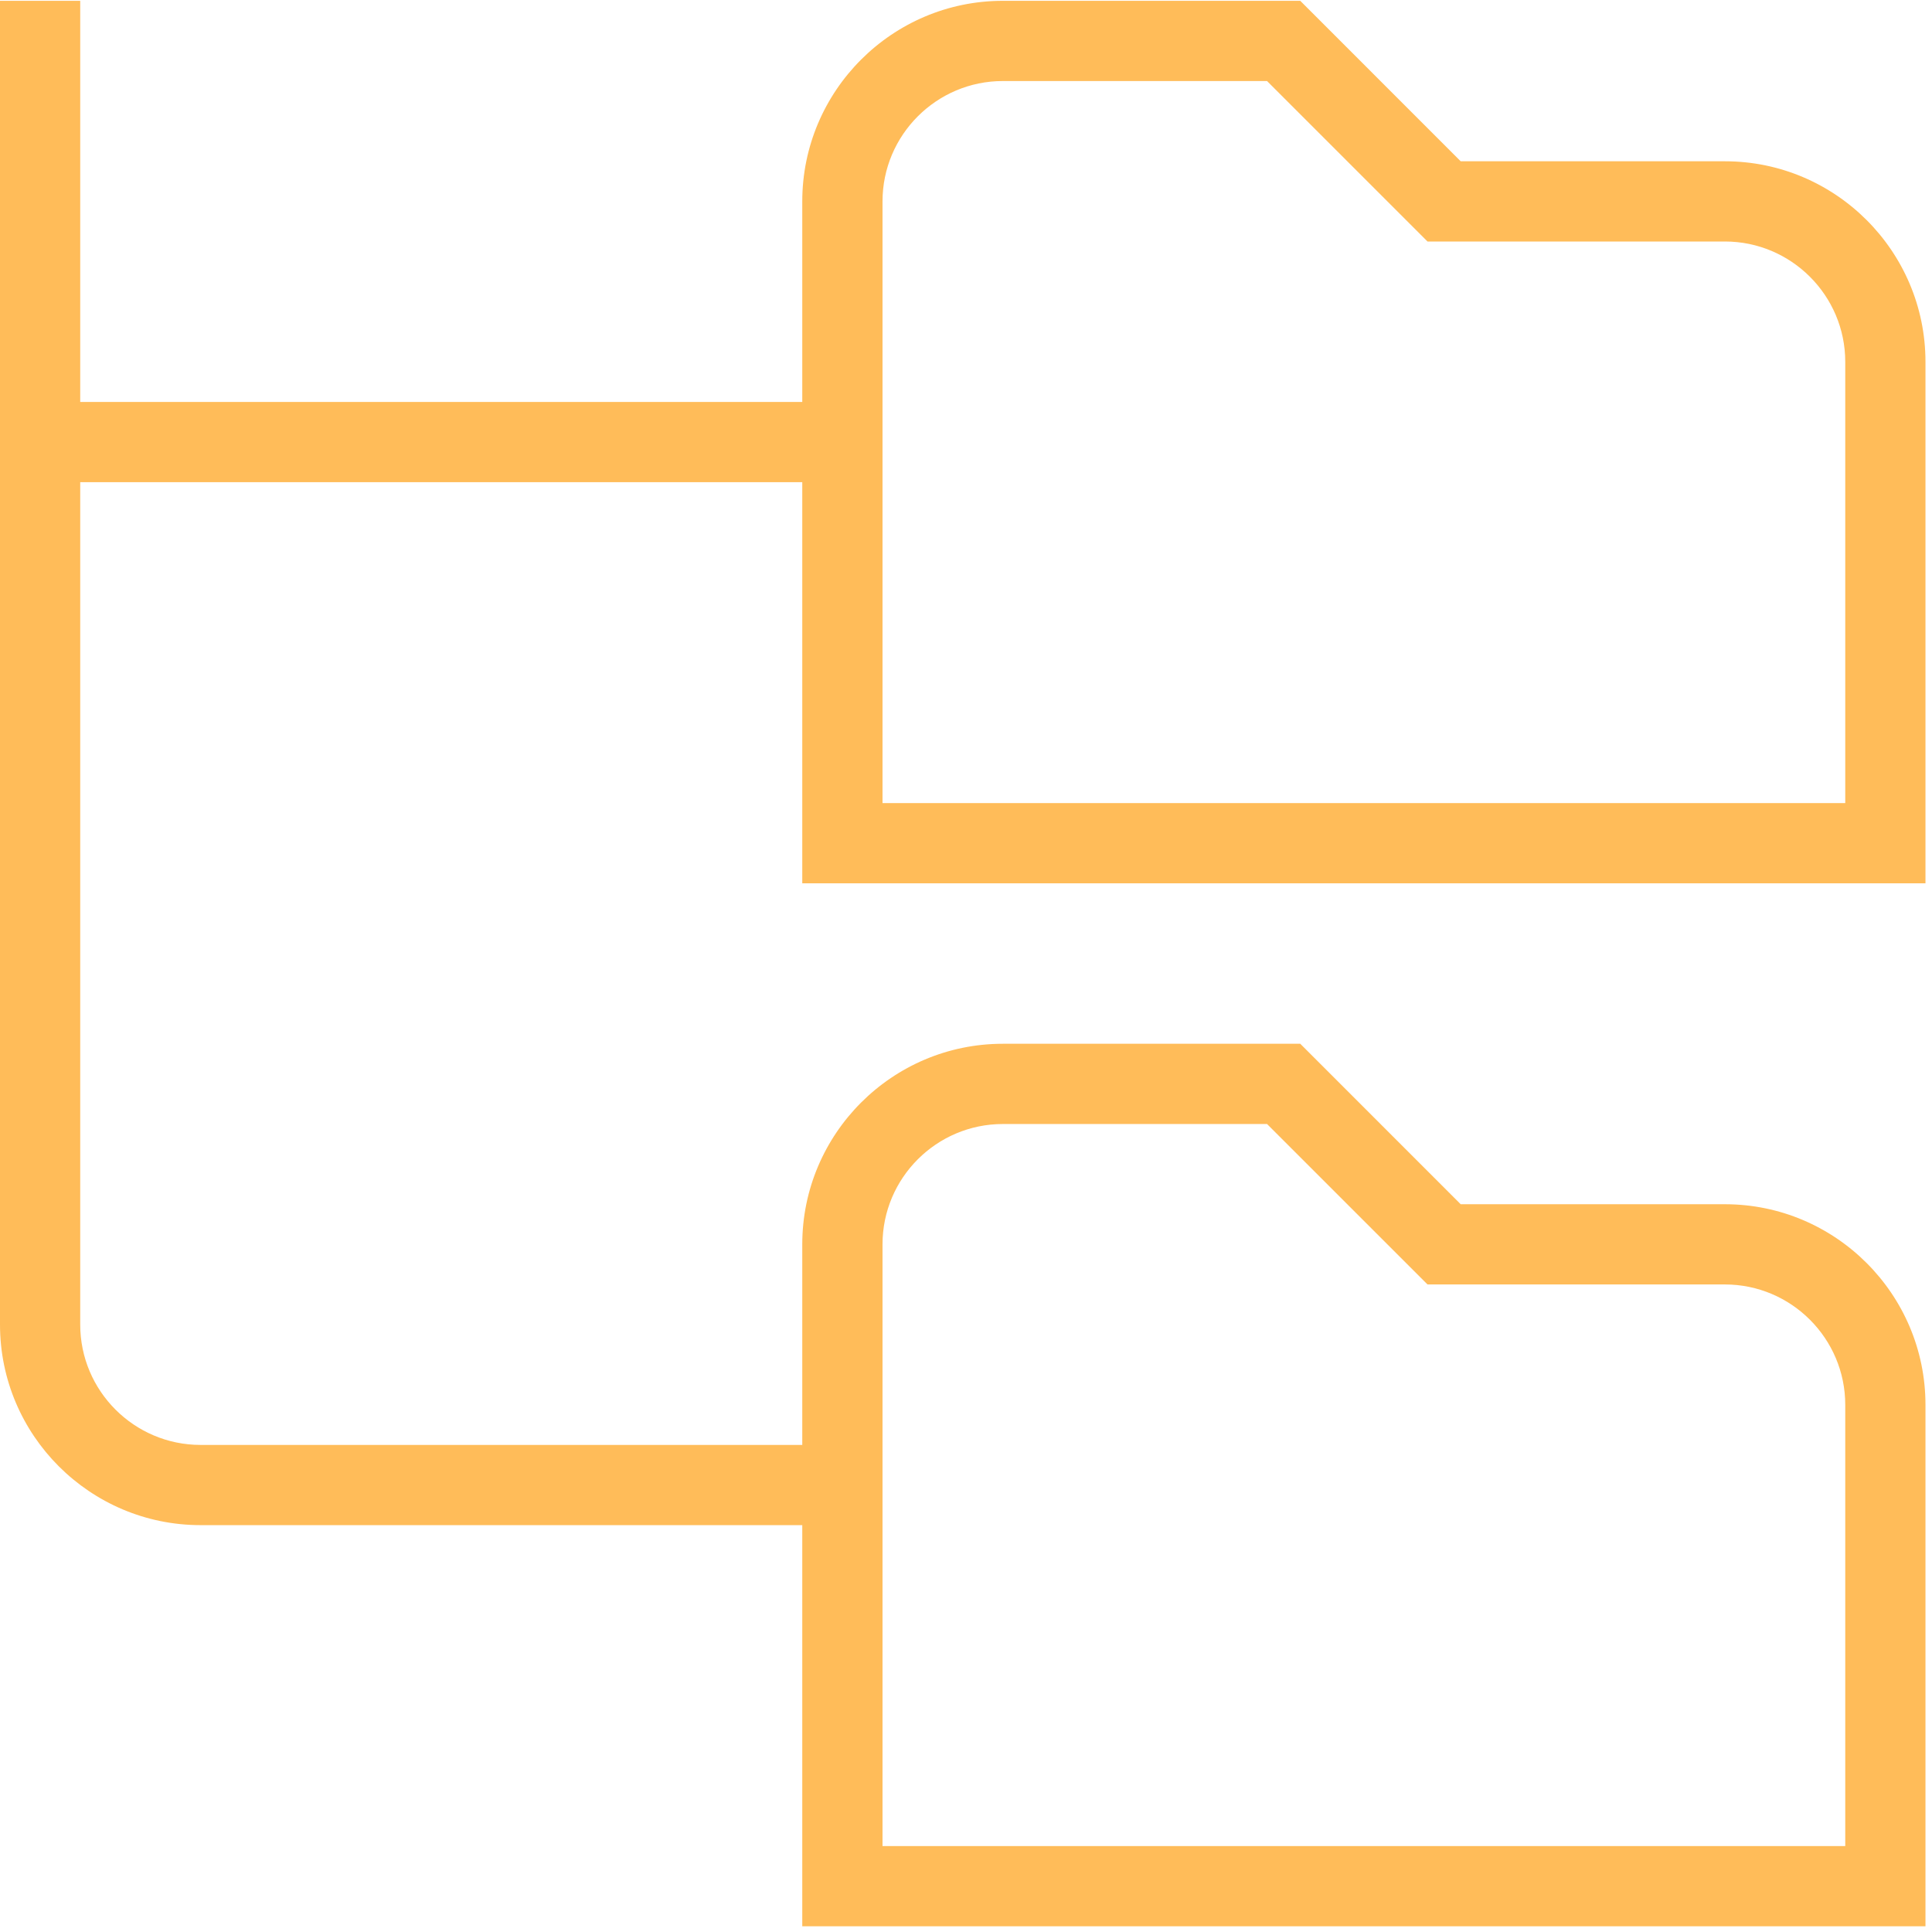
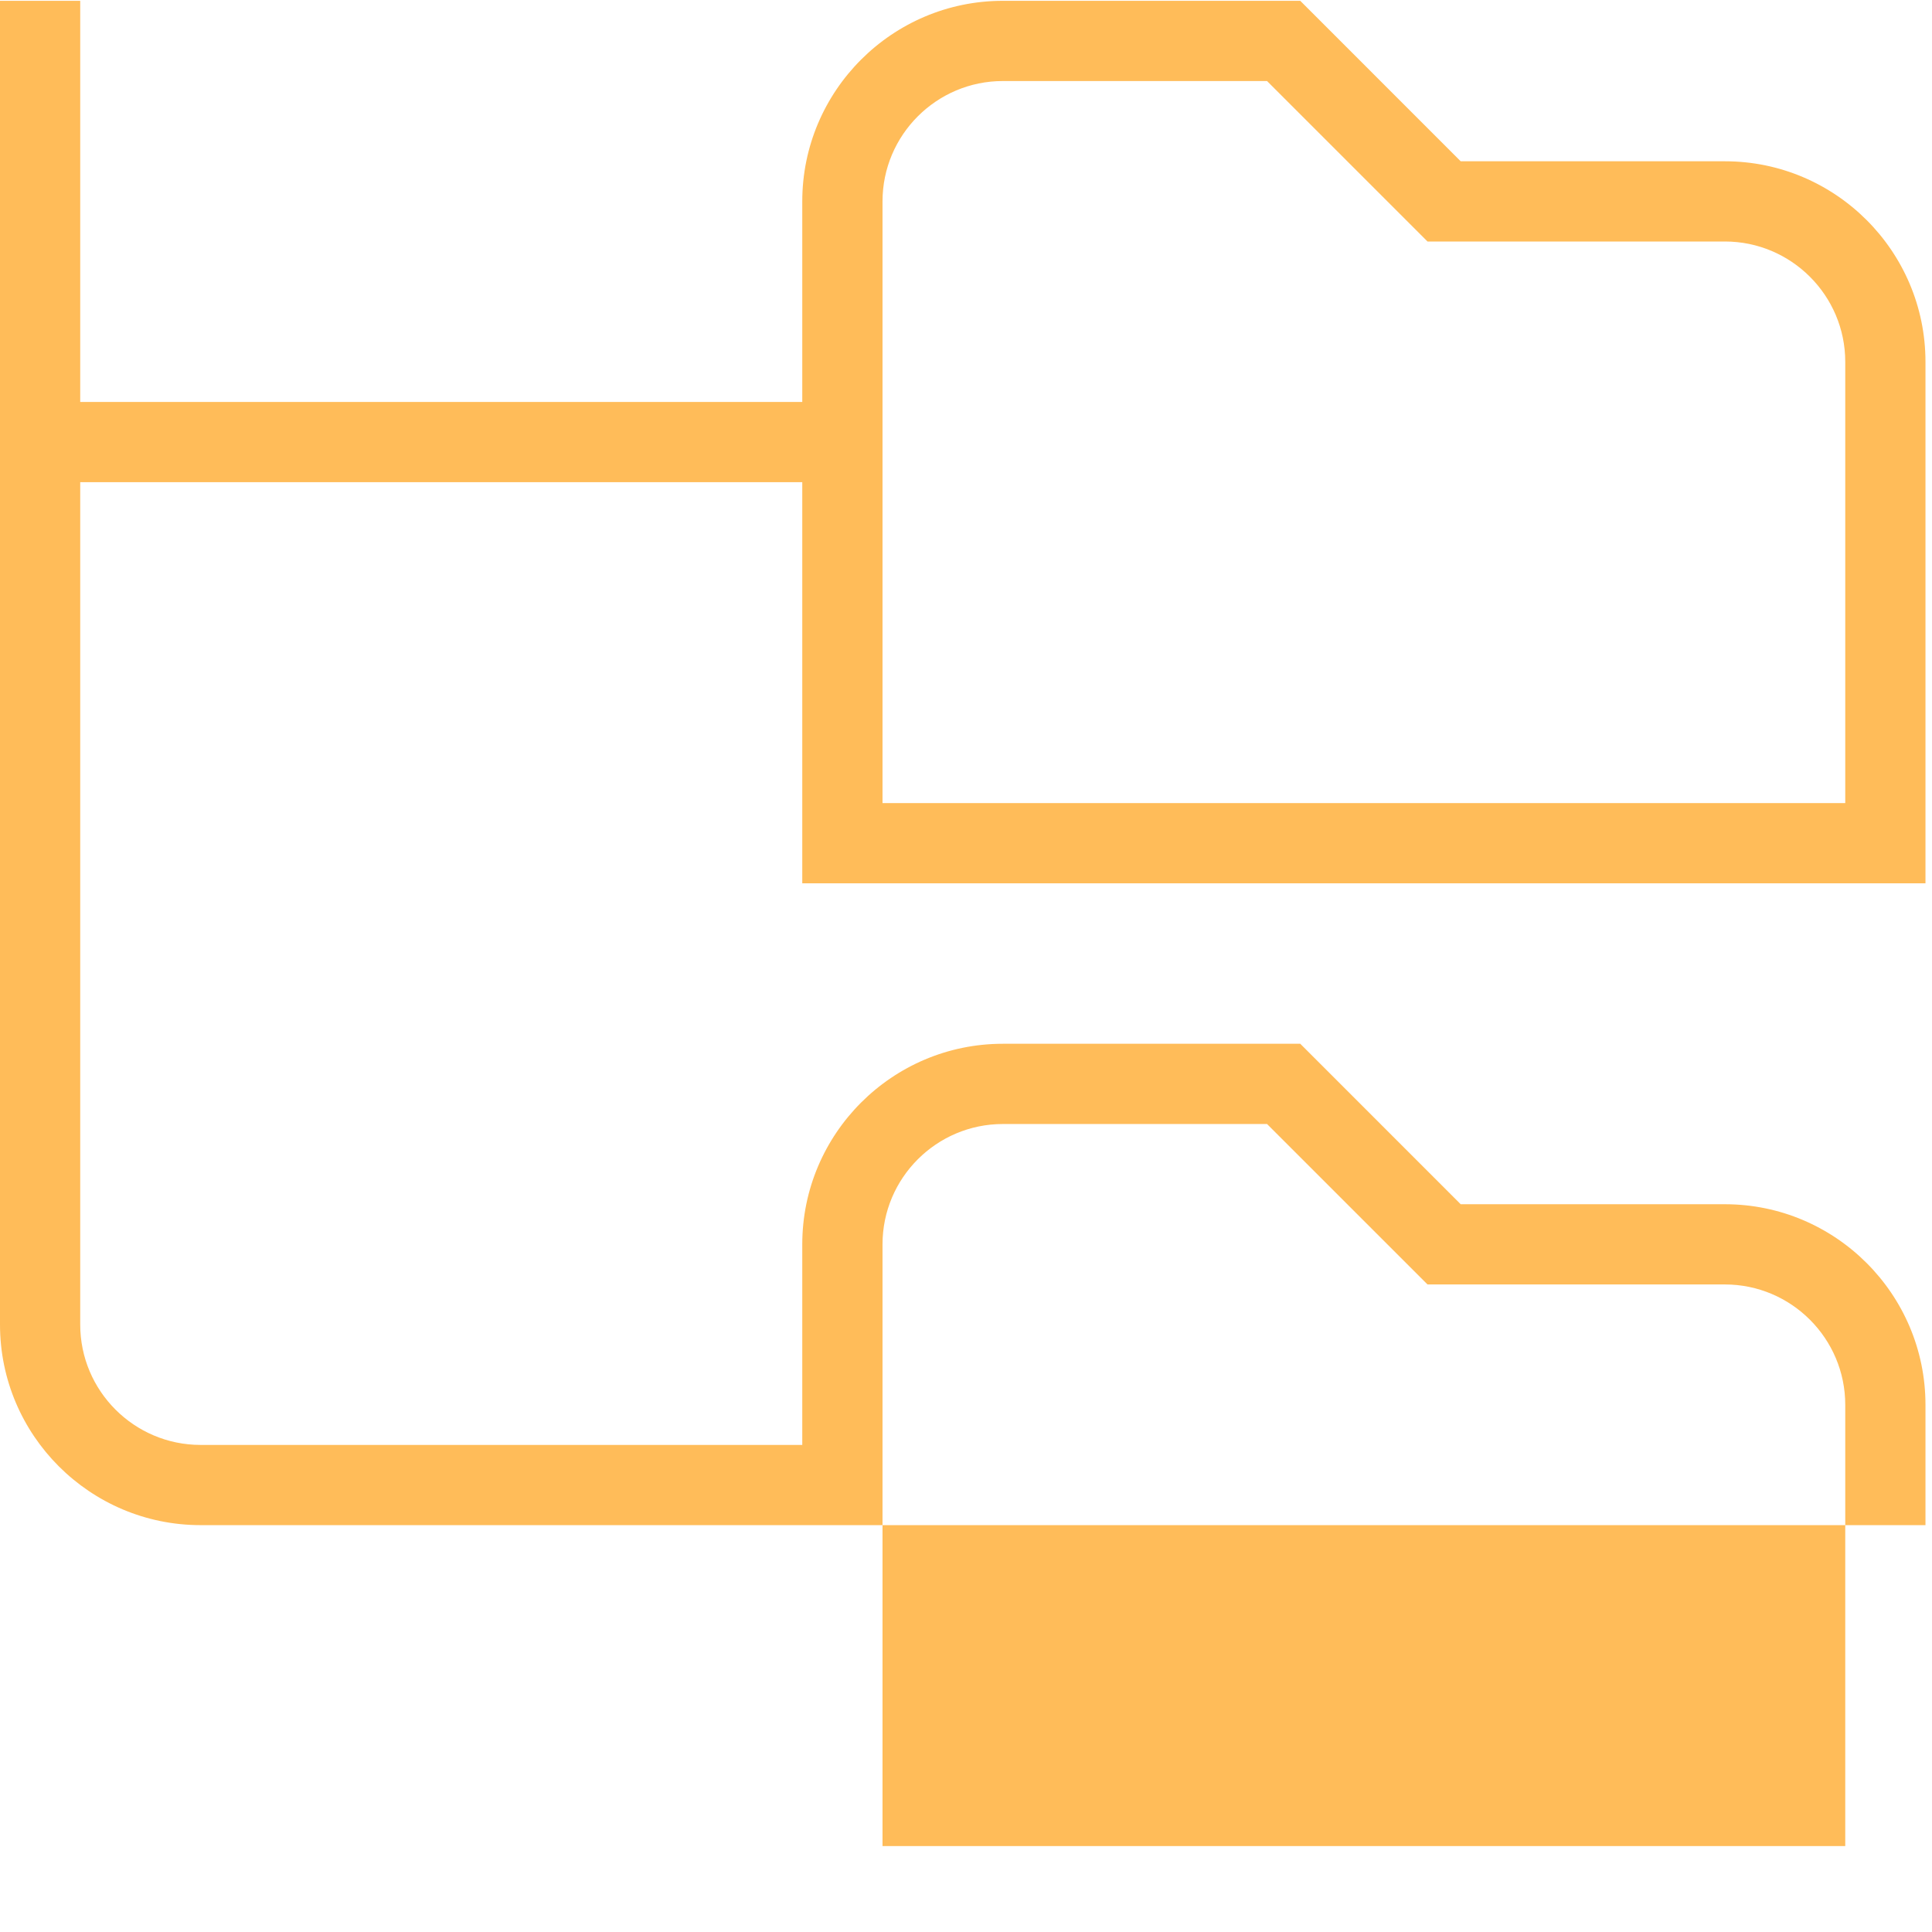
<svg xmlns="http://www.w3.org/2000/svg" width="71" height="71" viewBox="0 0 71 71" fill="none">
-   <path id="Vector" d="M70.76 32.462V13.297C70.76 9.232 67.452 5.927 63.389 5.927H53.68L47.784 0.03H36.854C32.791 0.03 29.483 3.335 29.483 7.401V14.772H2.948V0.03H0V48.678C0 52.743 3.308 56.048 7.371 56.048H29.483V70.79H70.76V51.626C70.76 47.56 67.452 44.255 63.389 44.255H53.68L47.784 38.358H36.854C32.791 38.358 29.483 41.663 29.483 45.729V53.1H7.371C4.933 53.1 2.948 51.116 2.948 48.678V17.72H29.483V32.462H70.76ZM32.432 7.401C32.432 4.963 34.416 2.978 36.854 2.978H46.563L52.46 8.875H63.389C65.827 8.875 67.812 10.859 67.812 13.297V29.513H32.432V7.401ZM32.432 45.729C32.432 43.291 34.416 41.307 36.854 41.307H46.563L52.46 47.203H63.389C65.827 47.203 67.812 49.188 67.812 51.626V67.842H32.432V45.729Z" fill="#FFBC59" />
+   <path id="Vector" d="M70.76 32.462V13.297C70.76 9.232 67.452 5.927 63.389 5.927H53.68L47.784 0.03H36.854C32.791 0.03 29.483 3.335 29.483 7.401V14.772H2.948V0.03H0V48.678C0 52.743 3.308 56.048 7.371 56.048H29.483H70.76V51.626C70.76 47.56 67.452 44.255 63.389 44.255H53.68L47.784 38.358H36.854C32.791 38.358 29.483 41.663 29.483 45.729V53.1H7.371C4.933 53.1 2.948 51.116 2.948 48.678V17.72H29.483V32.462H70.76ZM32.432 7.401C32.432 4.963 34.416 2.978 36.854 2.978H46.563L52.46 8.875H63.389C65.827 8.875 67.812 10.859 67.812 13.297V29.513H32.432V7.401ZM32.432 45.729C32.432 43.291 34.416 41.307 36.854 41.307H46.563L52.46 47.203H63.389C65.827 47.203 67.812 49.188 67.812 51.626V67.842H32.432V45.729Z" fill="#FFBC59" />
</svg>